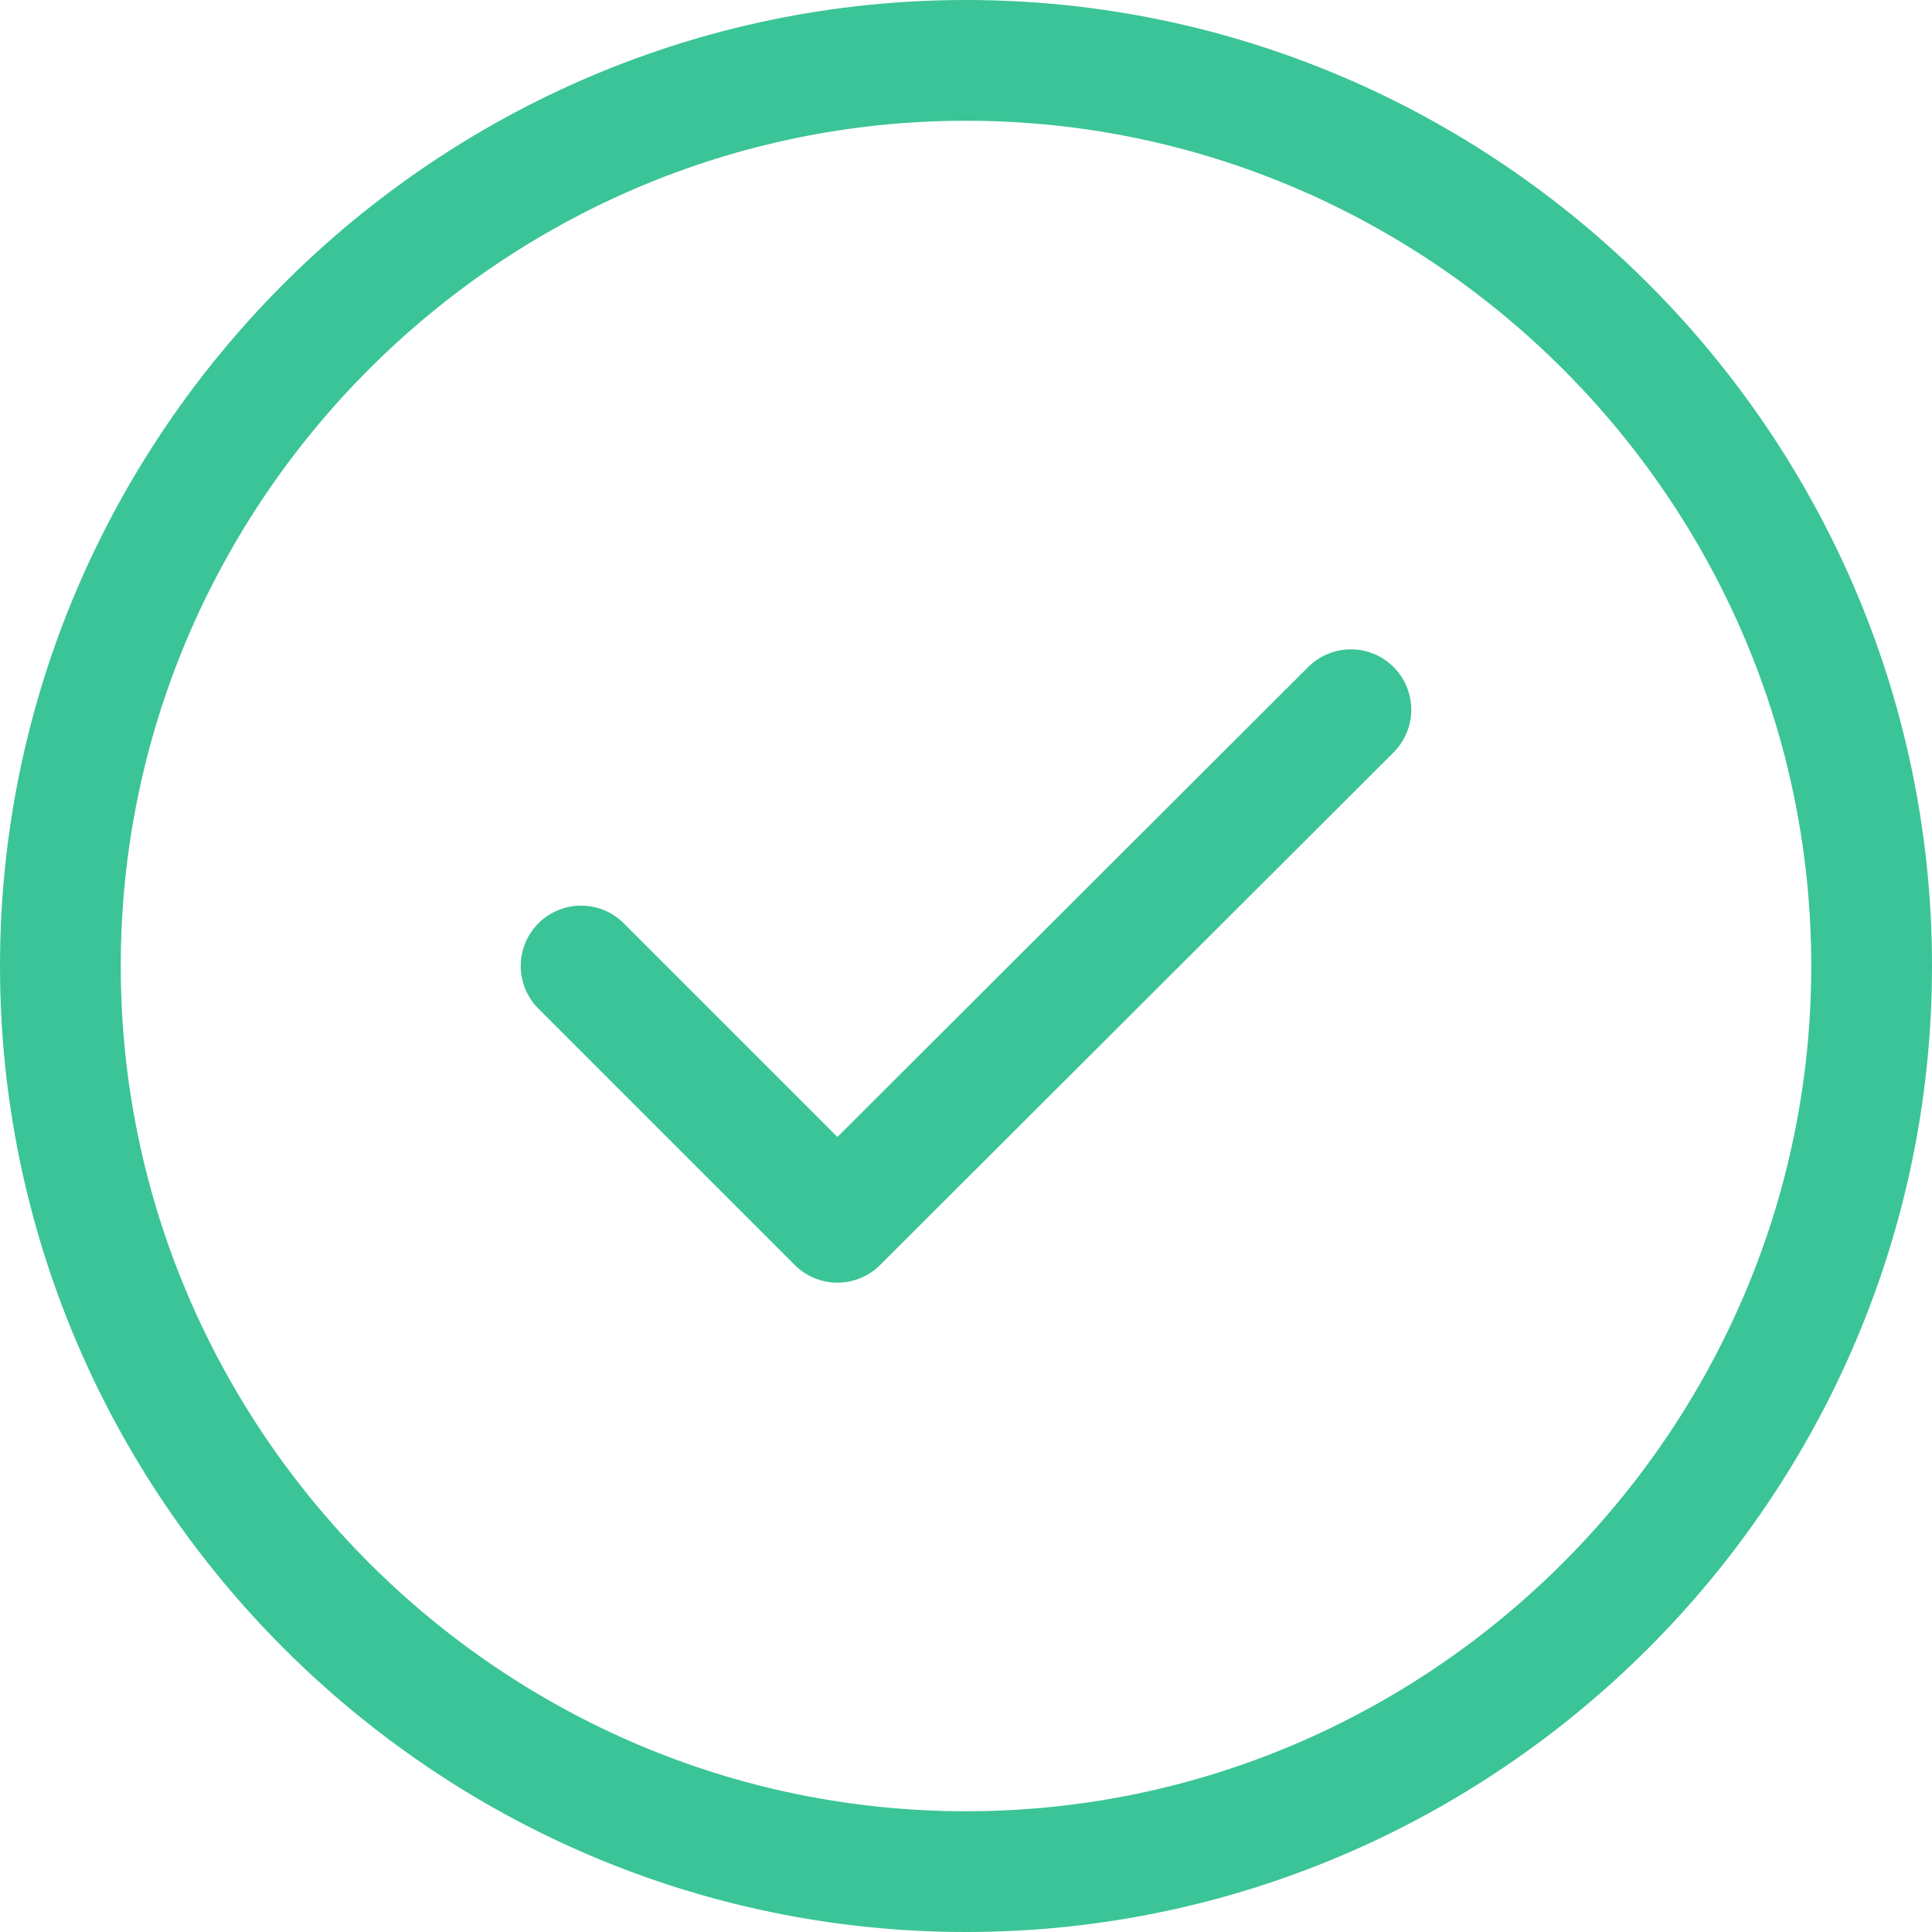
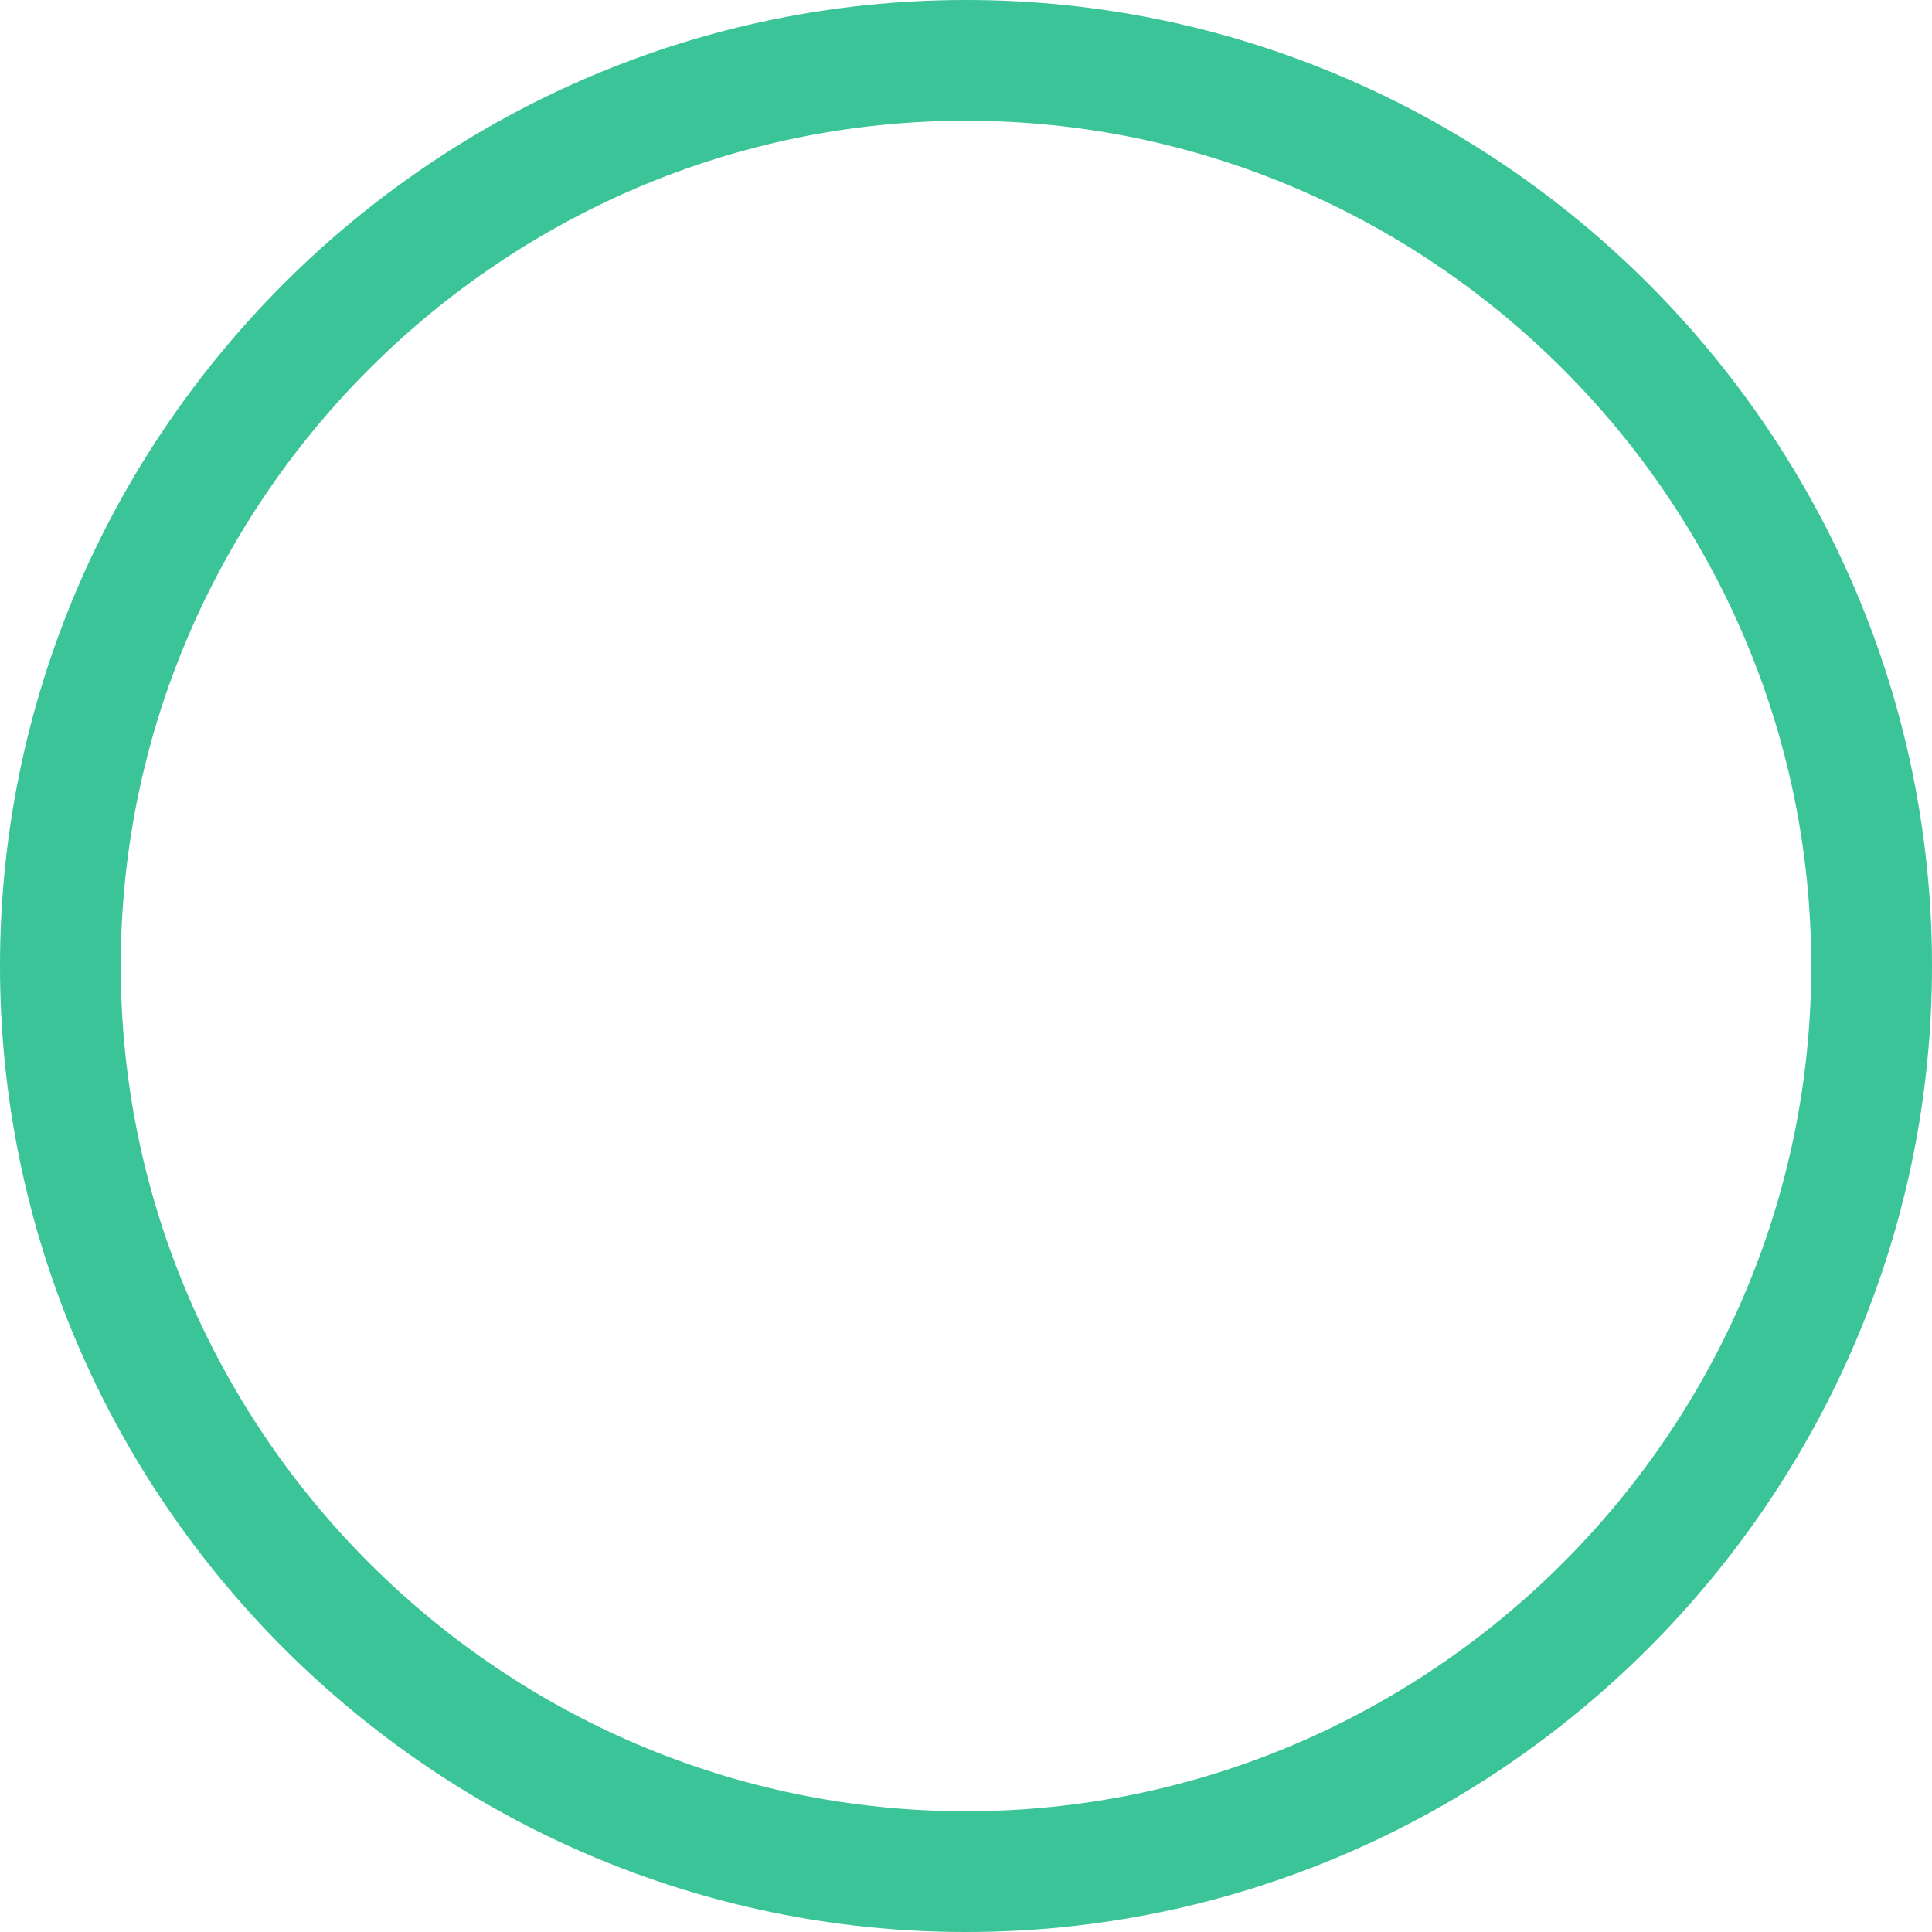
<svg xmlns="http://www.w3.org/2000/svg" width="32" height="32" viewBox="0 0 32 32" fill="none">
  <path d="M16 31C24.25 31 31 24.25 31 16C31 7.75 24.25 1 16 1C7.75 1 1 7.75 1 16C1 24.25 7.75 31 16 31Z" stroke="#3BC497" stroke-width="2" stroke-linecap="round" stroke-linejoin="round" />
-   <path d="M9.625 16L13.87 20.245L22.375 11.755" stroke="#3BC497" stroke-width="2" stroke-linecap="round" stroke-linejoin="round" />
</svg>